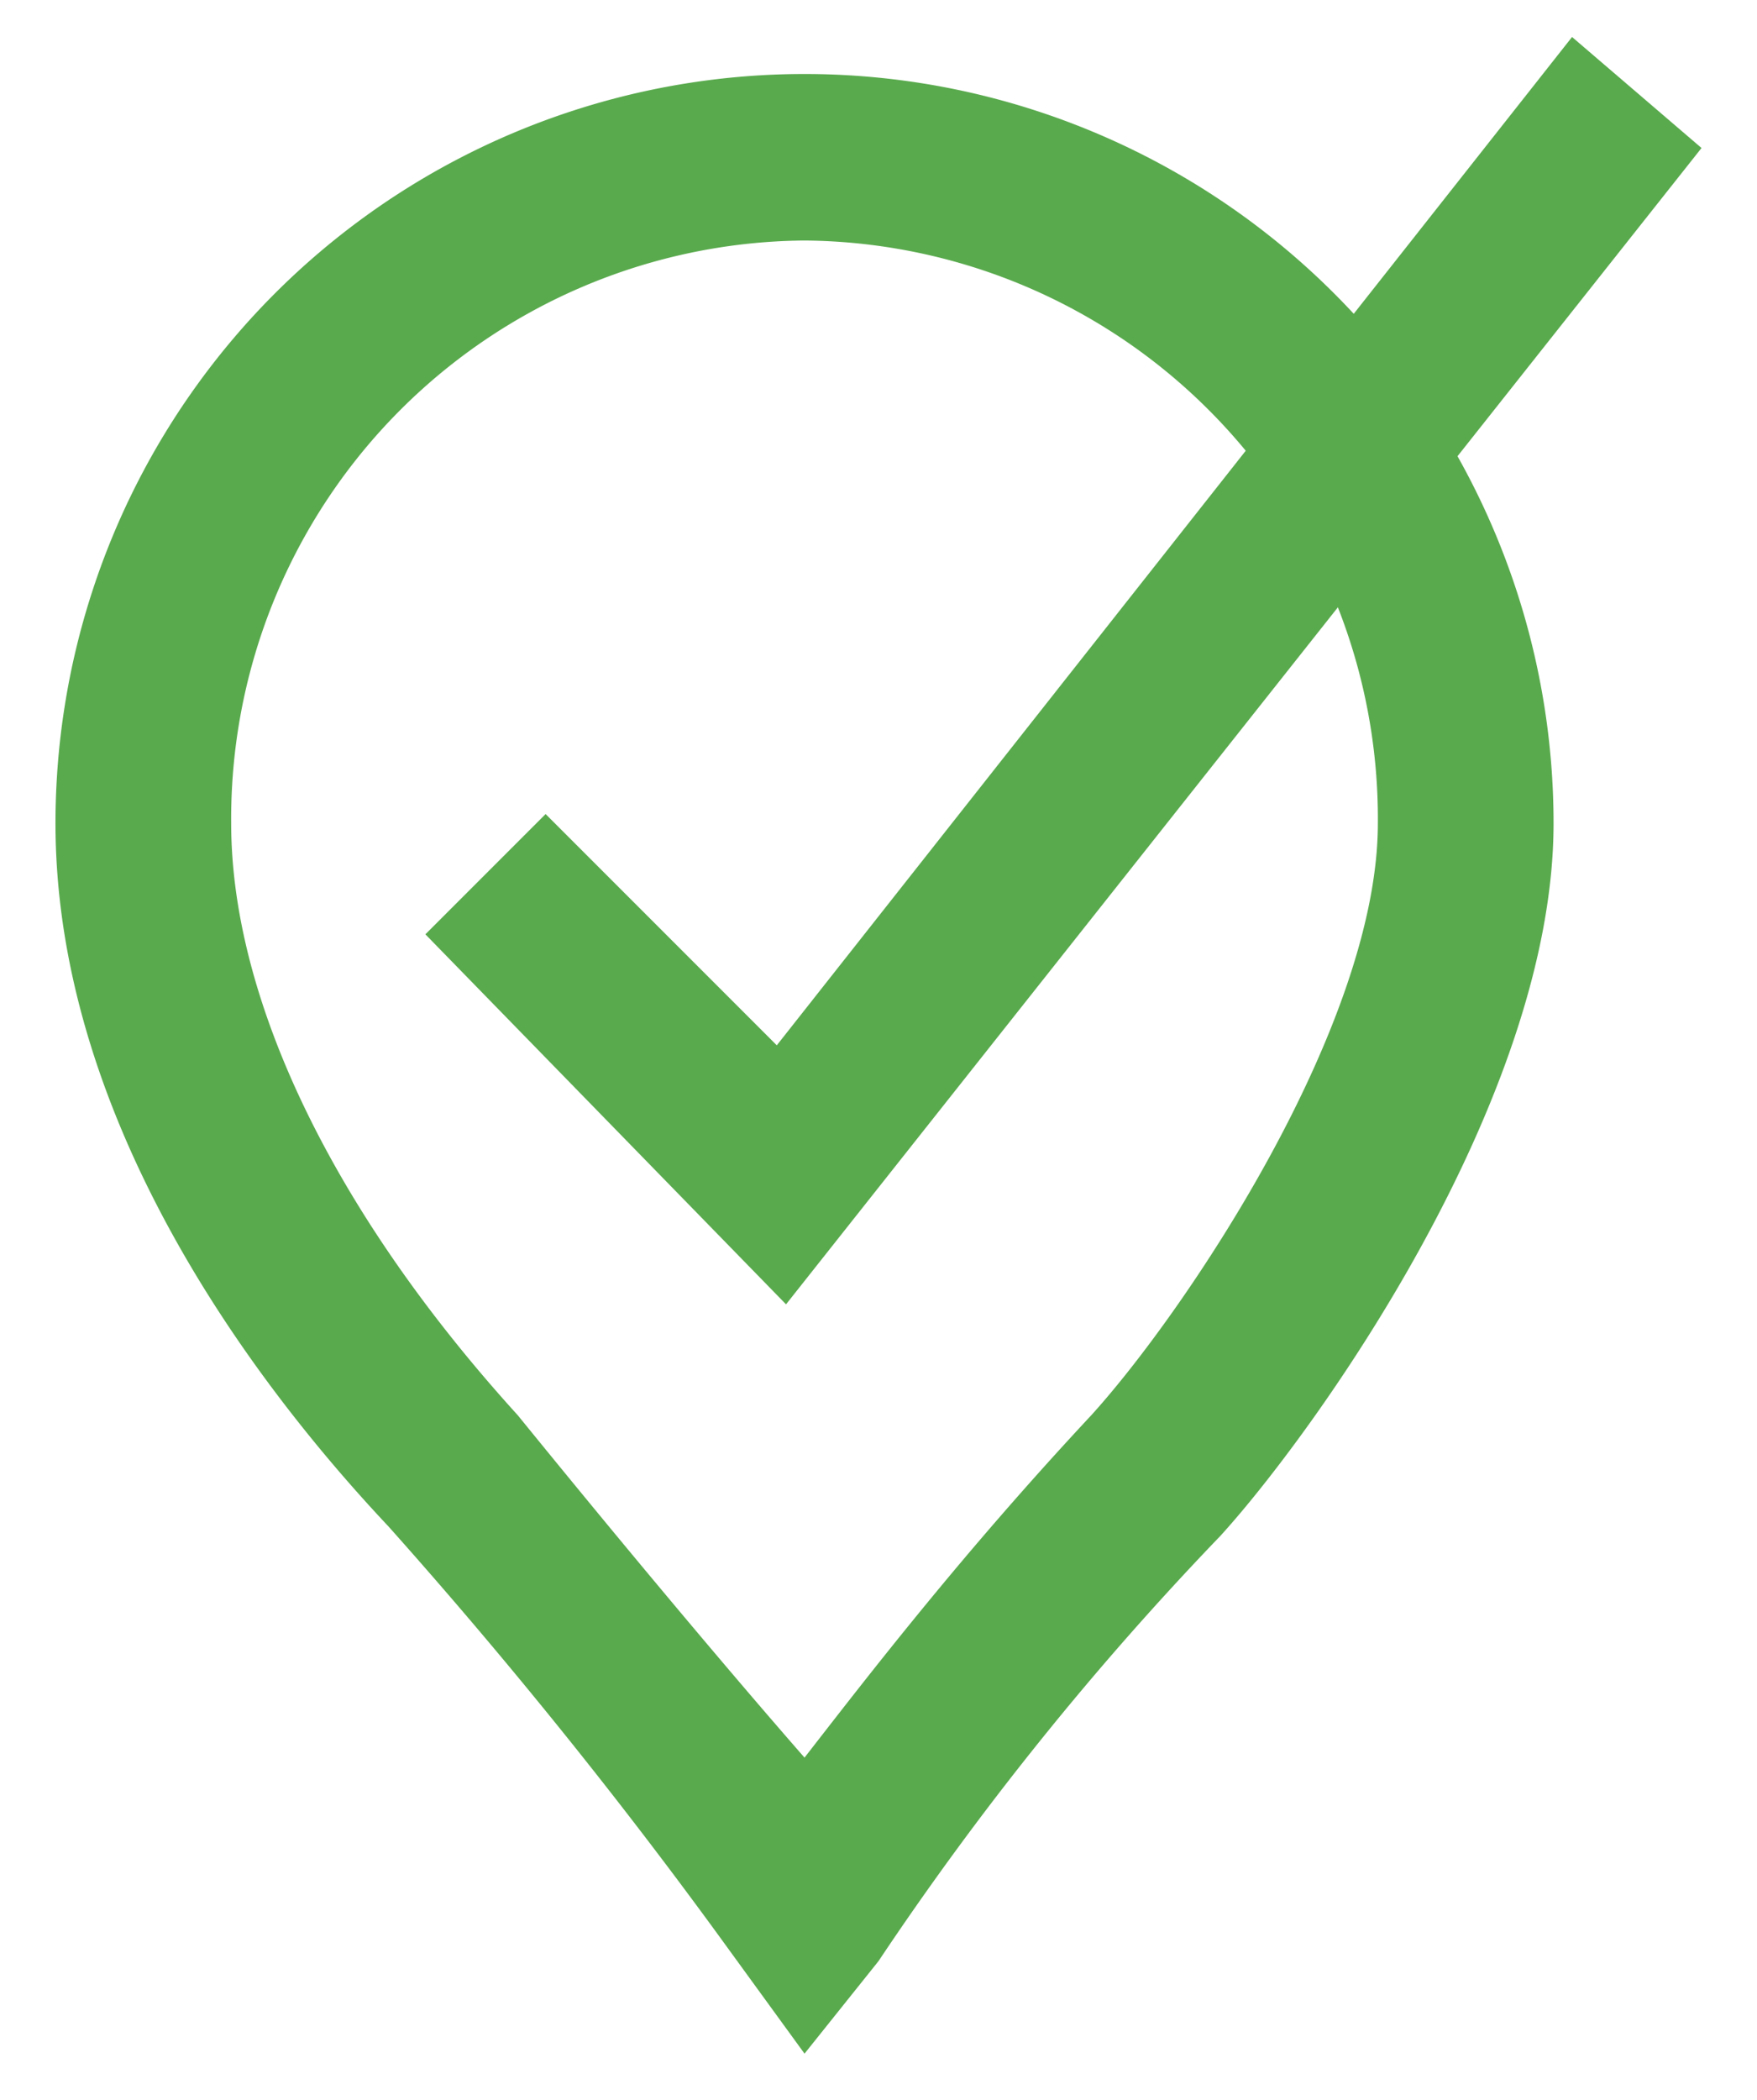
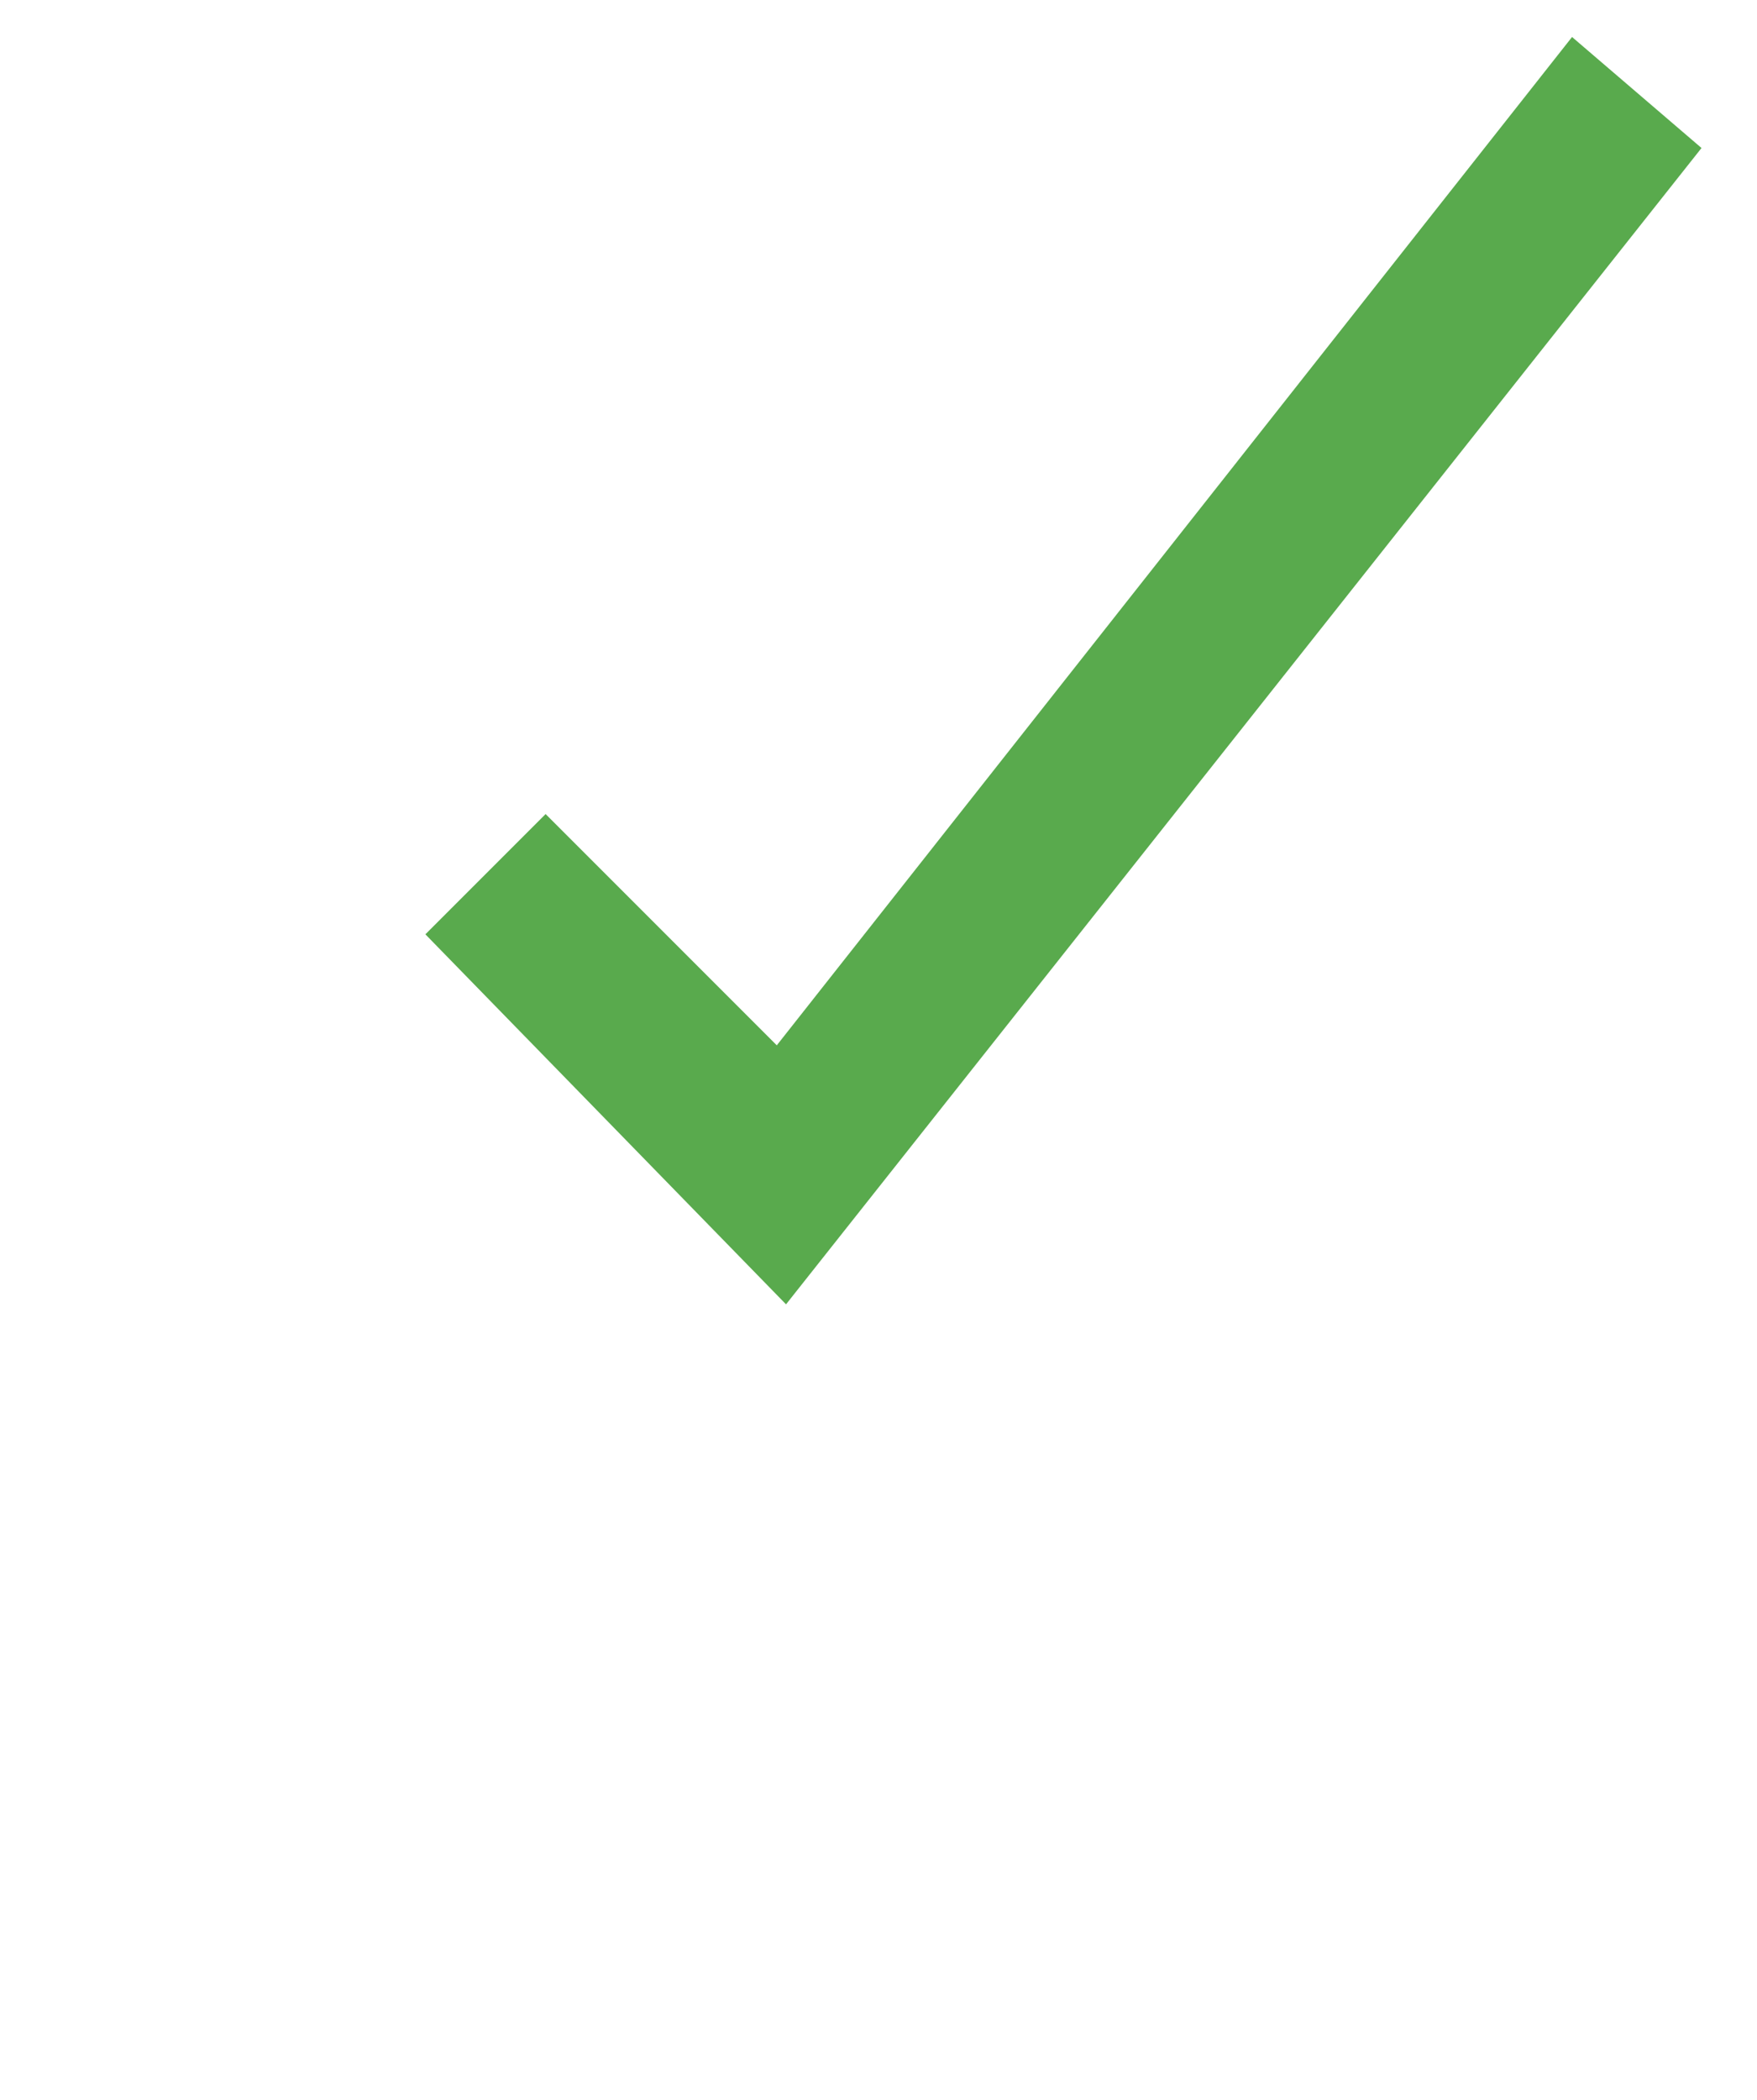
<svg xmlns="http://www.w3.org/2000/svg" id="Layer_1" data-name="Layer 1" viewBox="0 0 19 22.7">
  <defs>
    <style>.cls-1{fill:#59aa4d;}</style>
  </defs>
  <title>checkbox</title>
  <polygon class="cls-1" points="8.5 14.1 4.6 10.1 5.9 8.8 8.4 11.3 17 0.4 18.4 1.6 8.5 14.1" />
-   <path class="cls-1" d="M8.7,22.2l-.8-1.1a57.62,57.62,0,0,0-3.7-4.6C2.6,14.8.6,12,.6,8.9a8.1,8.1,0,0,1,16.2,0c0,3-2.6,6.6-3.6,7.7a33.28,33.28,0,0,0-3.7,4.6Zm0-19.6A6.25,6.25,0,0,0,2.5,8.9c0,1.9,1.1,4.2,3.1,6.4C6.9,16.9,8,18.2,8.7,19c.7-.9,1.7-2.2,3.1-3.7,1-1.1,3.1-4.2,3.1-6.4A6.25,6.25,0,0,0,8.7,2.6Z" />
</svg>